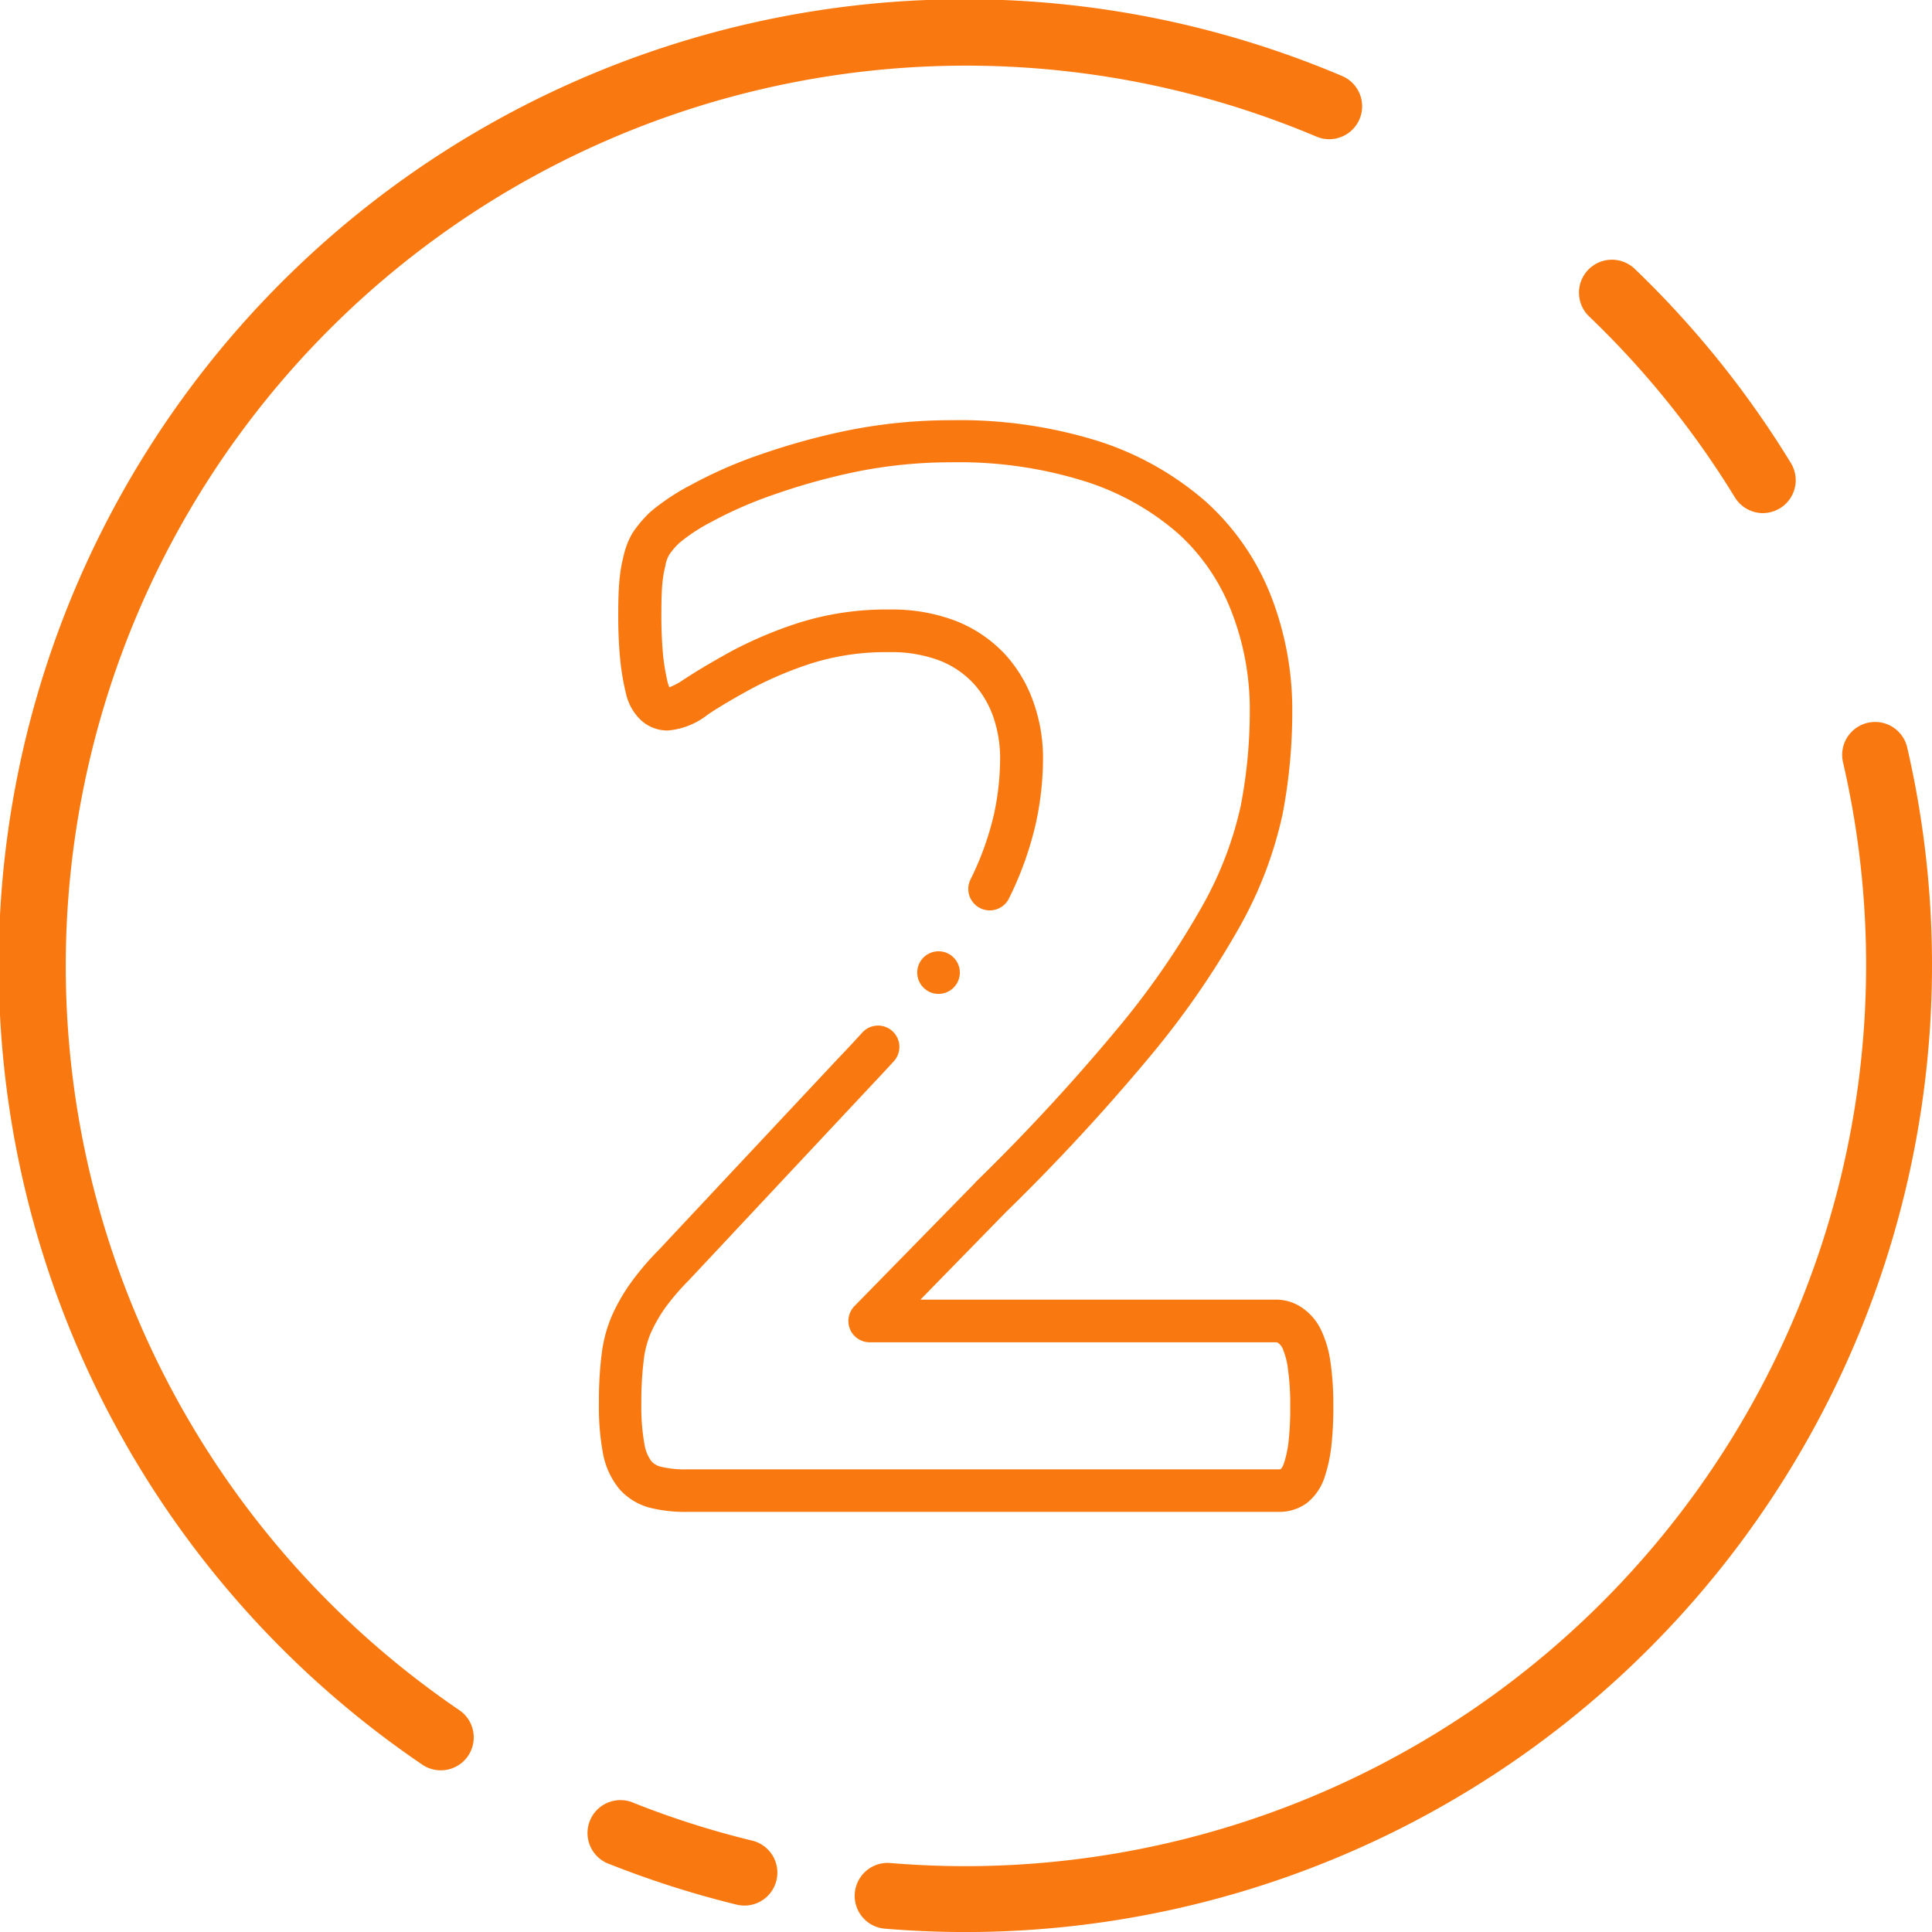
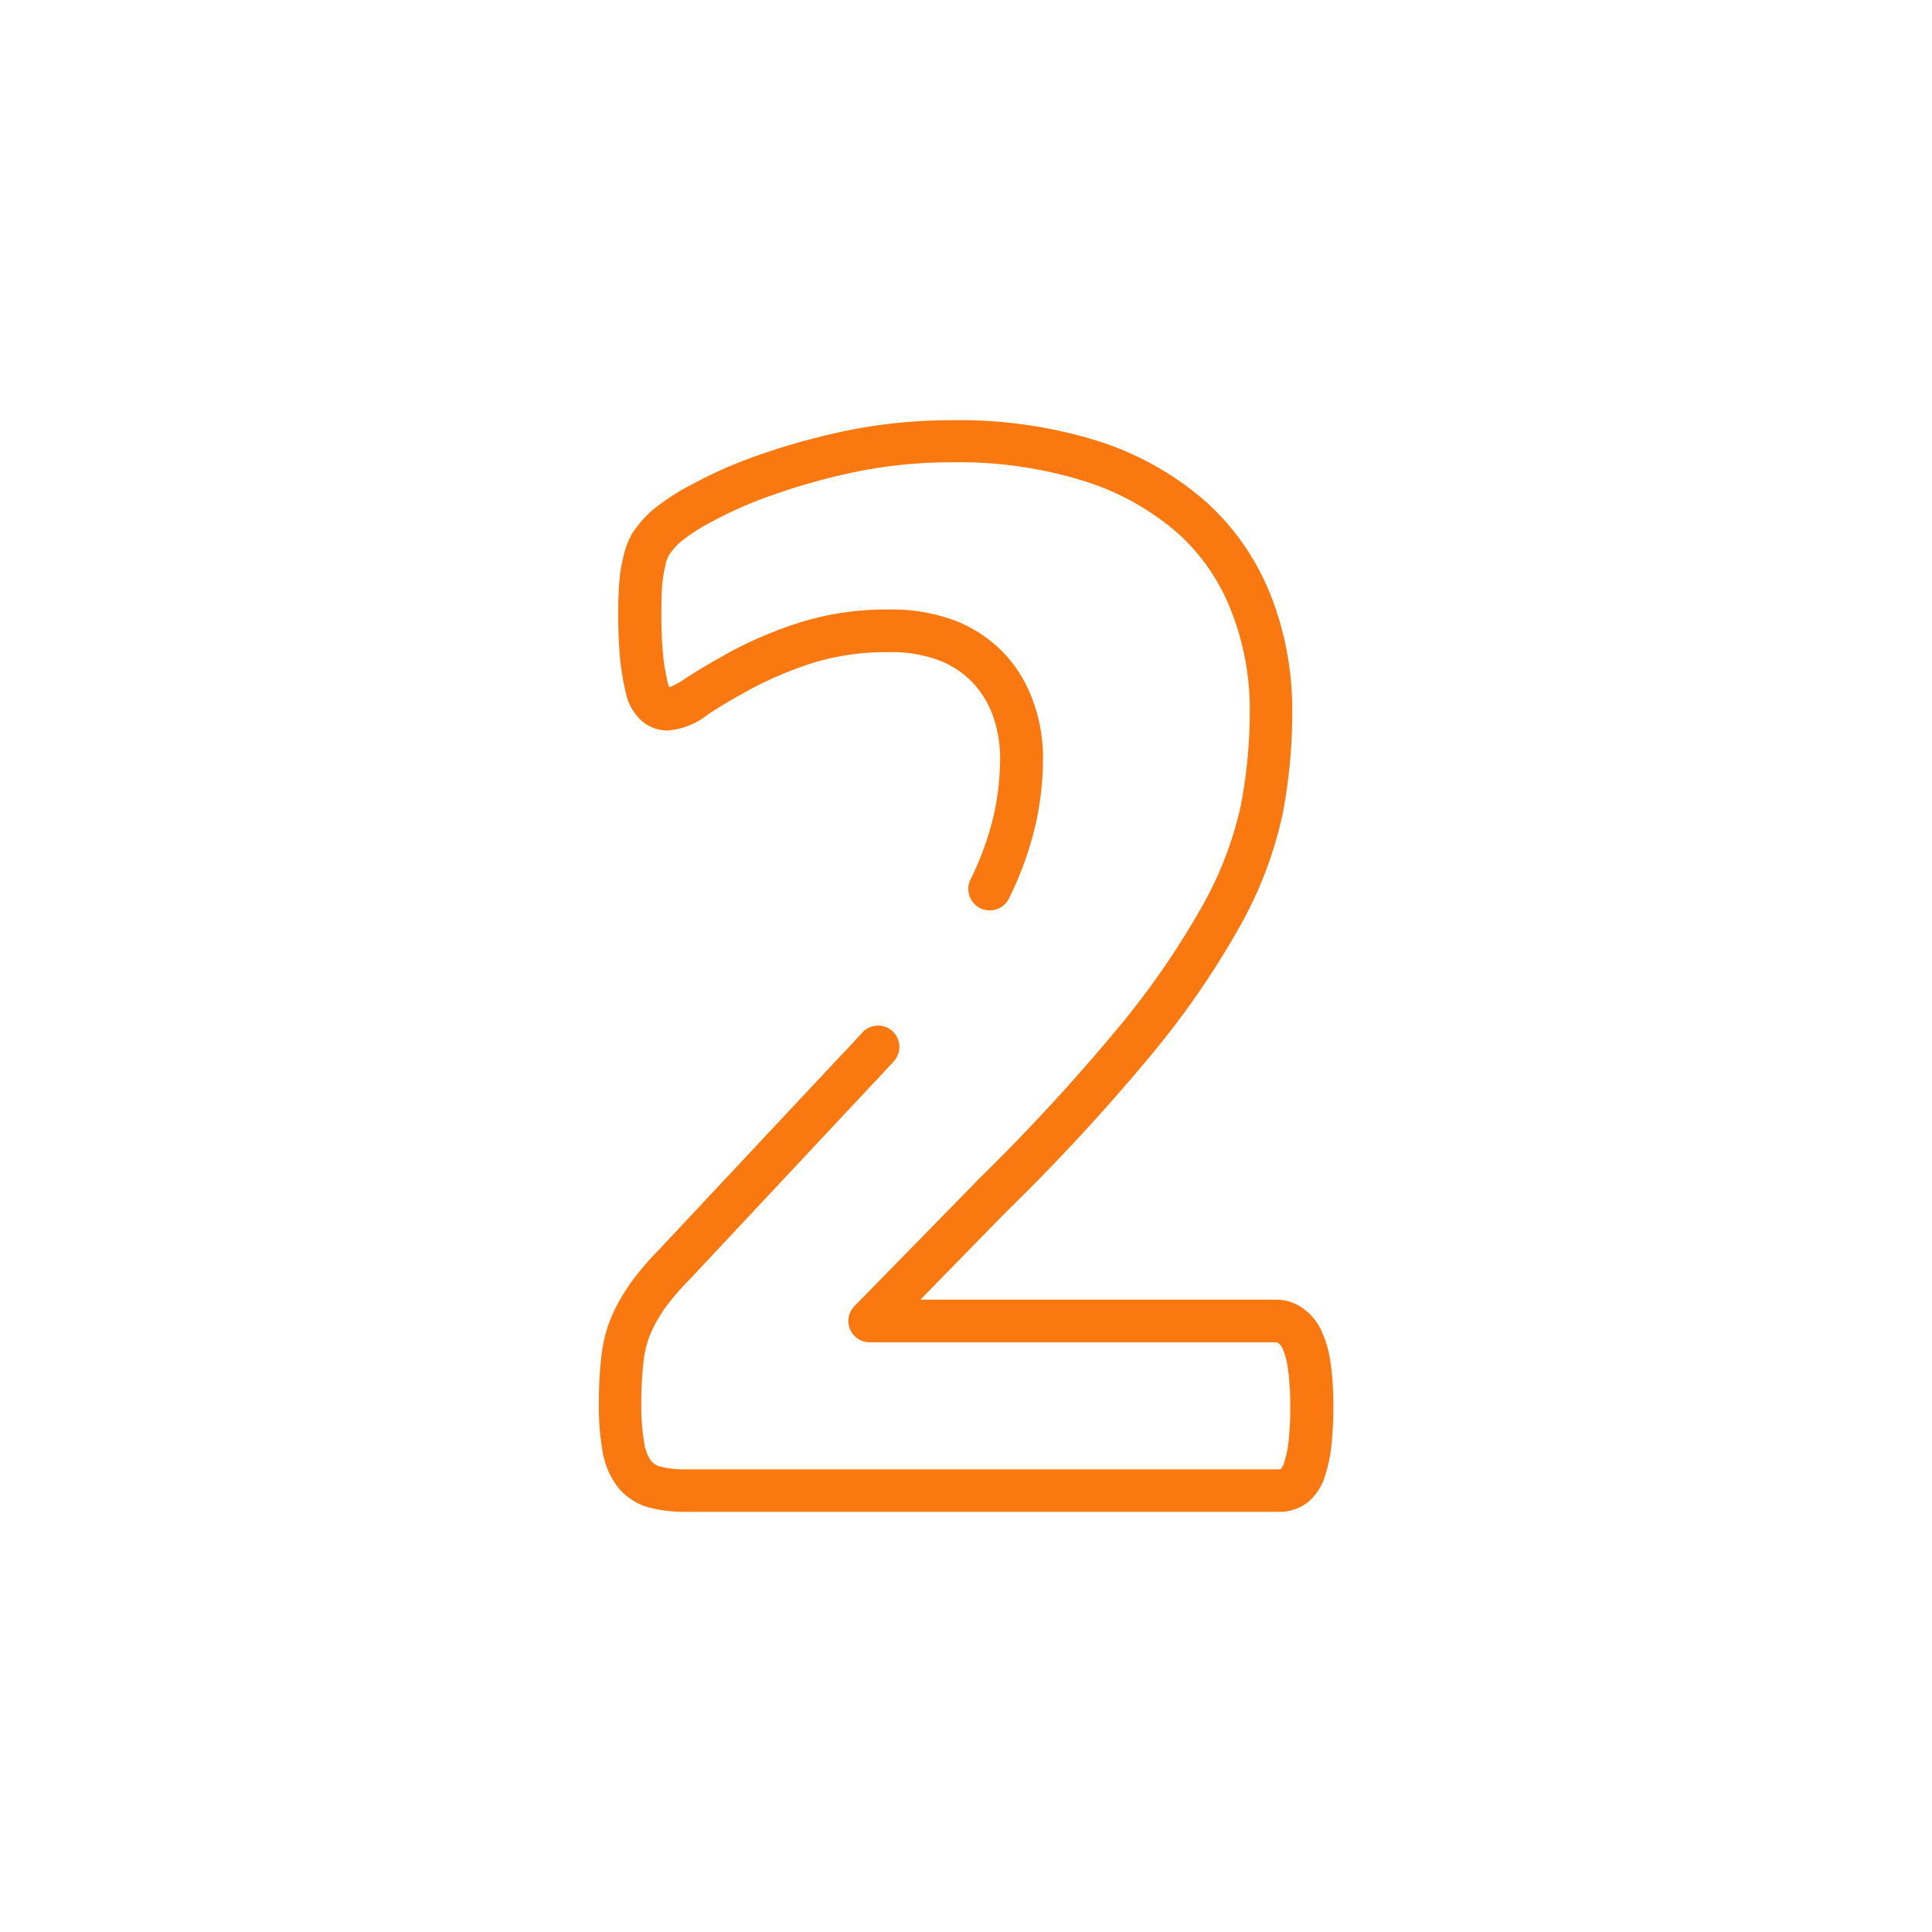
<svg xmlns="http://www.w3.org/2000/svg" id="Group_19068" data-name="Group 19068" width="39.999" height="40" viewBox="0 0 39.999 40">
  <defs>
    <style>
      .cls-1 {
        fill: none;
      }

      .cls-2 {
        clip-path: url(#clip-path);
      }

      .cls-3 {
        fill: #f97910;
      }

      .cls-4 {
        clip-path: url(#clip-path-2);
      }
    </style>
    <clipPath id="clip-path">
      <rect id="Rectangle_8961" data-name="Rectangle 8961" class="cls-1" width="15.208" height="22.608" transform="translate(12.396 8.696)" />
    </clipPath>
    <clipPath id="clip-path-2">
-       <rect id="Rectangle_8962" data-name="Rectangle 8962" class="cls-1" width="39.999" height="40" />
-     </clipPath>
+       </clipPath>
  </defs>
  <g id="Group_19065" data-name="Group 19065">
    <g id="Group_19064" data-name="Group 19064" class="cls-2">
      <path id="Path_12224" data-name="Path 12224" class="cls-3" d="M27.549,28.229a2.274,2.274,0,0,0-.187-.669,1.148,1.148,0,0,0-.386-.472.939.939,0,0,0-.557-.181H19.056l1.758-1.8A42.387,42.387,0,0,0,23.868,21.8a17.774,17.774,0,0,0,1.814-2.643,8.365,8.365,0,0,0,.872-2.3,11.247,11.247,0,0,0,.2-2.128,6.476,6.476,0,0,0-.436-2.38A5.159,5.159,0,0,0,24.981,10.4a6.284,6.284,0,0,0-2.228-1.263A9.617,9.617,0,0,0,19.695,8.7a10.832,10.832,0,0,0-2.117.206,14.1,14.1,0,0,0-1.842.506,9.221,9.221,0,0,0-1.429.627,4.561,4.561,0,0,0-.845.562l-.014.013a2.467,2.467,0,0,0-.349.416l-.007.01a1.619,1.619,0,0,0-.177.451,3.168,3.168,0,0,0-.089.508c-.017.175-.026.387-.026.684a9.482,9.482,0,0,0,.042.993,5.2,5.2,0,0,0,.118.685l.005.019a1.074,1.074,0,0,0,.306.531.81.81,0,0,0,.552.213,1.536,1.536,0,0,0,.838-.335c.237-.158.537-.335.914-.54a7.683,7.683,0,0,1,1.244-.521,5.139,5.139,0,0,1,1.587-.226,2.826,2.826,0,0,1,1.038.17,1.921,1.921,0,0,1,.695.461,2,2,0,0,1,.42.694,2.613,2.613,0,0,1,.147.88,5.524,5.524,0,0,1-.13,1.162,6.112,6.112,0,0,1-.485,1.343.442.442,0,0,0,.8.385,6.965,6.965,0,0,0,.552-1.54,6.3,6.3,0,0,0,.151-1.35,3.445,3.445,0,0,0-.2-1.176,2.858,2.858,0,0,0-.6-1,2.8,2.8,0,0,0-1.011-.678,3.693,3.693,0,0,0-1.368-.234,6.015,6.015,0,0,0-1.861.27,8.566,8.566,0,0,0-1.392.583c-.4.22-.724.411-.985.584l-.005,0a1.363,1.363,0,0,1-.314.173.766.766,0,0,1-.035-.1,4.517,4.517,0,0,1-.094-.556,8.88,8.88,0,0,1-.036-.9c0-.264.007-.455.021-.6a2.372,2.372,0,0,1,.066-.377l0-.014a.724.724,0,0,1,.077-.2,1.517,1.517,0,0,1,.215-.248,3.753,3.753,0,0,1,.67-.436,8.386,8.386,0,0,1,1.3-.565,13.081,13.081,0,0,1,1.723-.474,9.935,9.935,0,0,1,1.941-.188,8.71,8.71,0,0,1,2.775.4,5.409,5.409,0,0,1,1.917,1.08A4.217,4.217,0,0,1,25.5,12.672a5.587,5.587,0,0,1,.375,2.057,10.349,10.349,0,0,1-.188,1.958,7.51,7.51,0,0,1-.784,2.05,16.916,16.916,0,0,1-1.723,2.506,41.416,41.416,0,0,1-2.992,3.241l0,.005L17.691,27.04a.441.441,0,0,0,.316.75h8.412a.056.056,0,0,1,.039.013l.025.018a.32.32,0,0,1,.084.124l0,.006a1.523,1.523,0,0,1,.1.409,5.128,5.128,0,0,1,.045.734,6.261,6.261,0,0,1-.036.768,2.258,2.258,0,0,1-.1.451.363.363,0,0,1-.058.1.082.082,0,0,1-.041.008H14.2a2.077,2.077,0,0,1-.514-.054.383.383,0,0,1-.2-.115.806.806,0,0,1-.144-.353,4.419,4.419,0,0,1-.064-.85,6.972,6.972,0,0,1,.048-.877,2.024,2.024,0,0,1,.146-.571,3.145,3.145,0,0,1,.292-.514,5,5,0,0,1,.5-.584l.007-.007,3.7-3.951c.188-.2.368-.39.535-.574a.441.441,0,1,0-.654-.593c-.162.178-.337.366-.521.558l0,0-3.7,3.95a5.739,5.739,0,0,0-.582.687,3.9,3.9,0,0,0-.38.666,2.882,2.882,0,0,0-.215.815,7.675,7.675,0,0,0-.054.992,5.218,5.218,0,0,0,.081,1.031,1.632,1.632,0,0,0,.341.75,1.274,1.274,0,0,0,.651.393,2.99,2.99,0,0,0,.736.081H26.486a.962.962,0,0,0,.549-.168l.011-.007a1.123,1.123,0,0,0,.363-.5l.007-.019a3.183,3.183,0,0,0,.145-.642,7.193,7.193,0,0,0,.043-.877,6.067,6.067,0,0,0-.055-.865" />
-       <path id="Path_12225" data-name="Path 12225" class="cls-3" d="M19.872,20.135a.441.441,0,1,0-.442.442.442.442,0,0,0,.442-.442" />
    </g>
  </g>
  <g id="Group_19067" data-name="Group 19067">
    <g id="Group_19066" data-name="Group 19066" class="cls-4">
      <path id="Path_12226" data-name="Path 12226" class="cls-3" d="M9.126,36.652a.681.681,0,0,1-.384-.119A20,20,0,0,1,27.785,1.573a.681.681,0,0,1-.531,1.255A18.64,18.64,0,0,0,9.511,35.407a.682.682,0,0,1-.385,1.245" />
      <path id="Path_12227" data-name="Path 12227" class="cls-3" d="M15.415,39.452a.689.689,0,0,1-.162-.019,20.1,20.1,0,0,1-2.624-.836.682.682,0,1,1,.5-1.267,18.487,18.487,0,0,0,2.443.777.682.682,0,0,1-.16,1.345" />
      <path id="Path_12228" data-name="Path 12228" class="cls-3" d="M20,40c-.561,0-1.131-.024-1.694-.071a.682.682,0,0,1,.113-1.359c.526.044,1.058.066,1.581.066A18.657,18.657,0,0,0,38.153,15.765a.682.682,0,0,1,1.328-.309A20.019,20.019,0,0,1,20,40" />
      <path id="Path_12229" data-name="Path 12229" class="cls-3" d="M36.5,10.623a.682.682,0,0,1-.583-.327A18.707,18.707,0,0,0,32.9,6.551a.682.682,0,1,1,.945-.984,20.094,20.094,0,0,1,3.232,4.019.68.68,0,0,1-.226.937.687.687,0,0,1-.355.1" />
    </g>
  </g>
</svg>